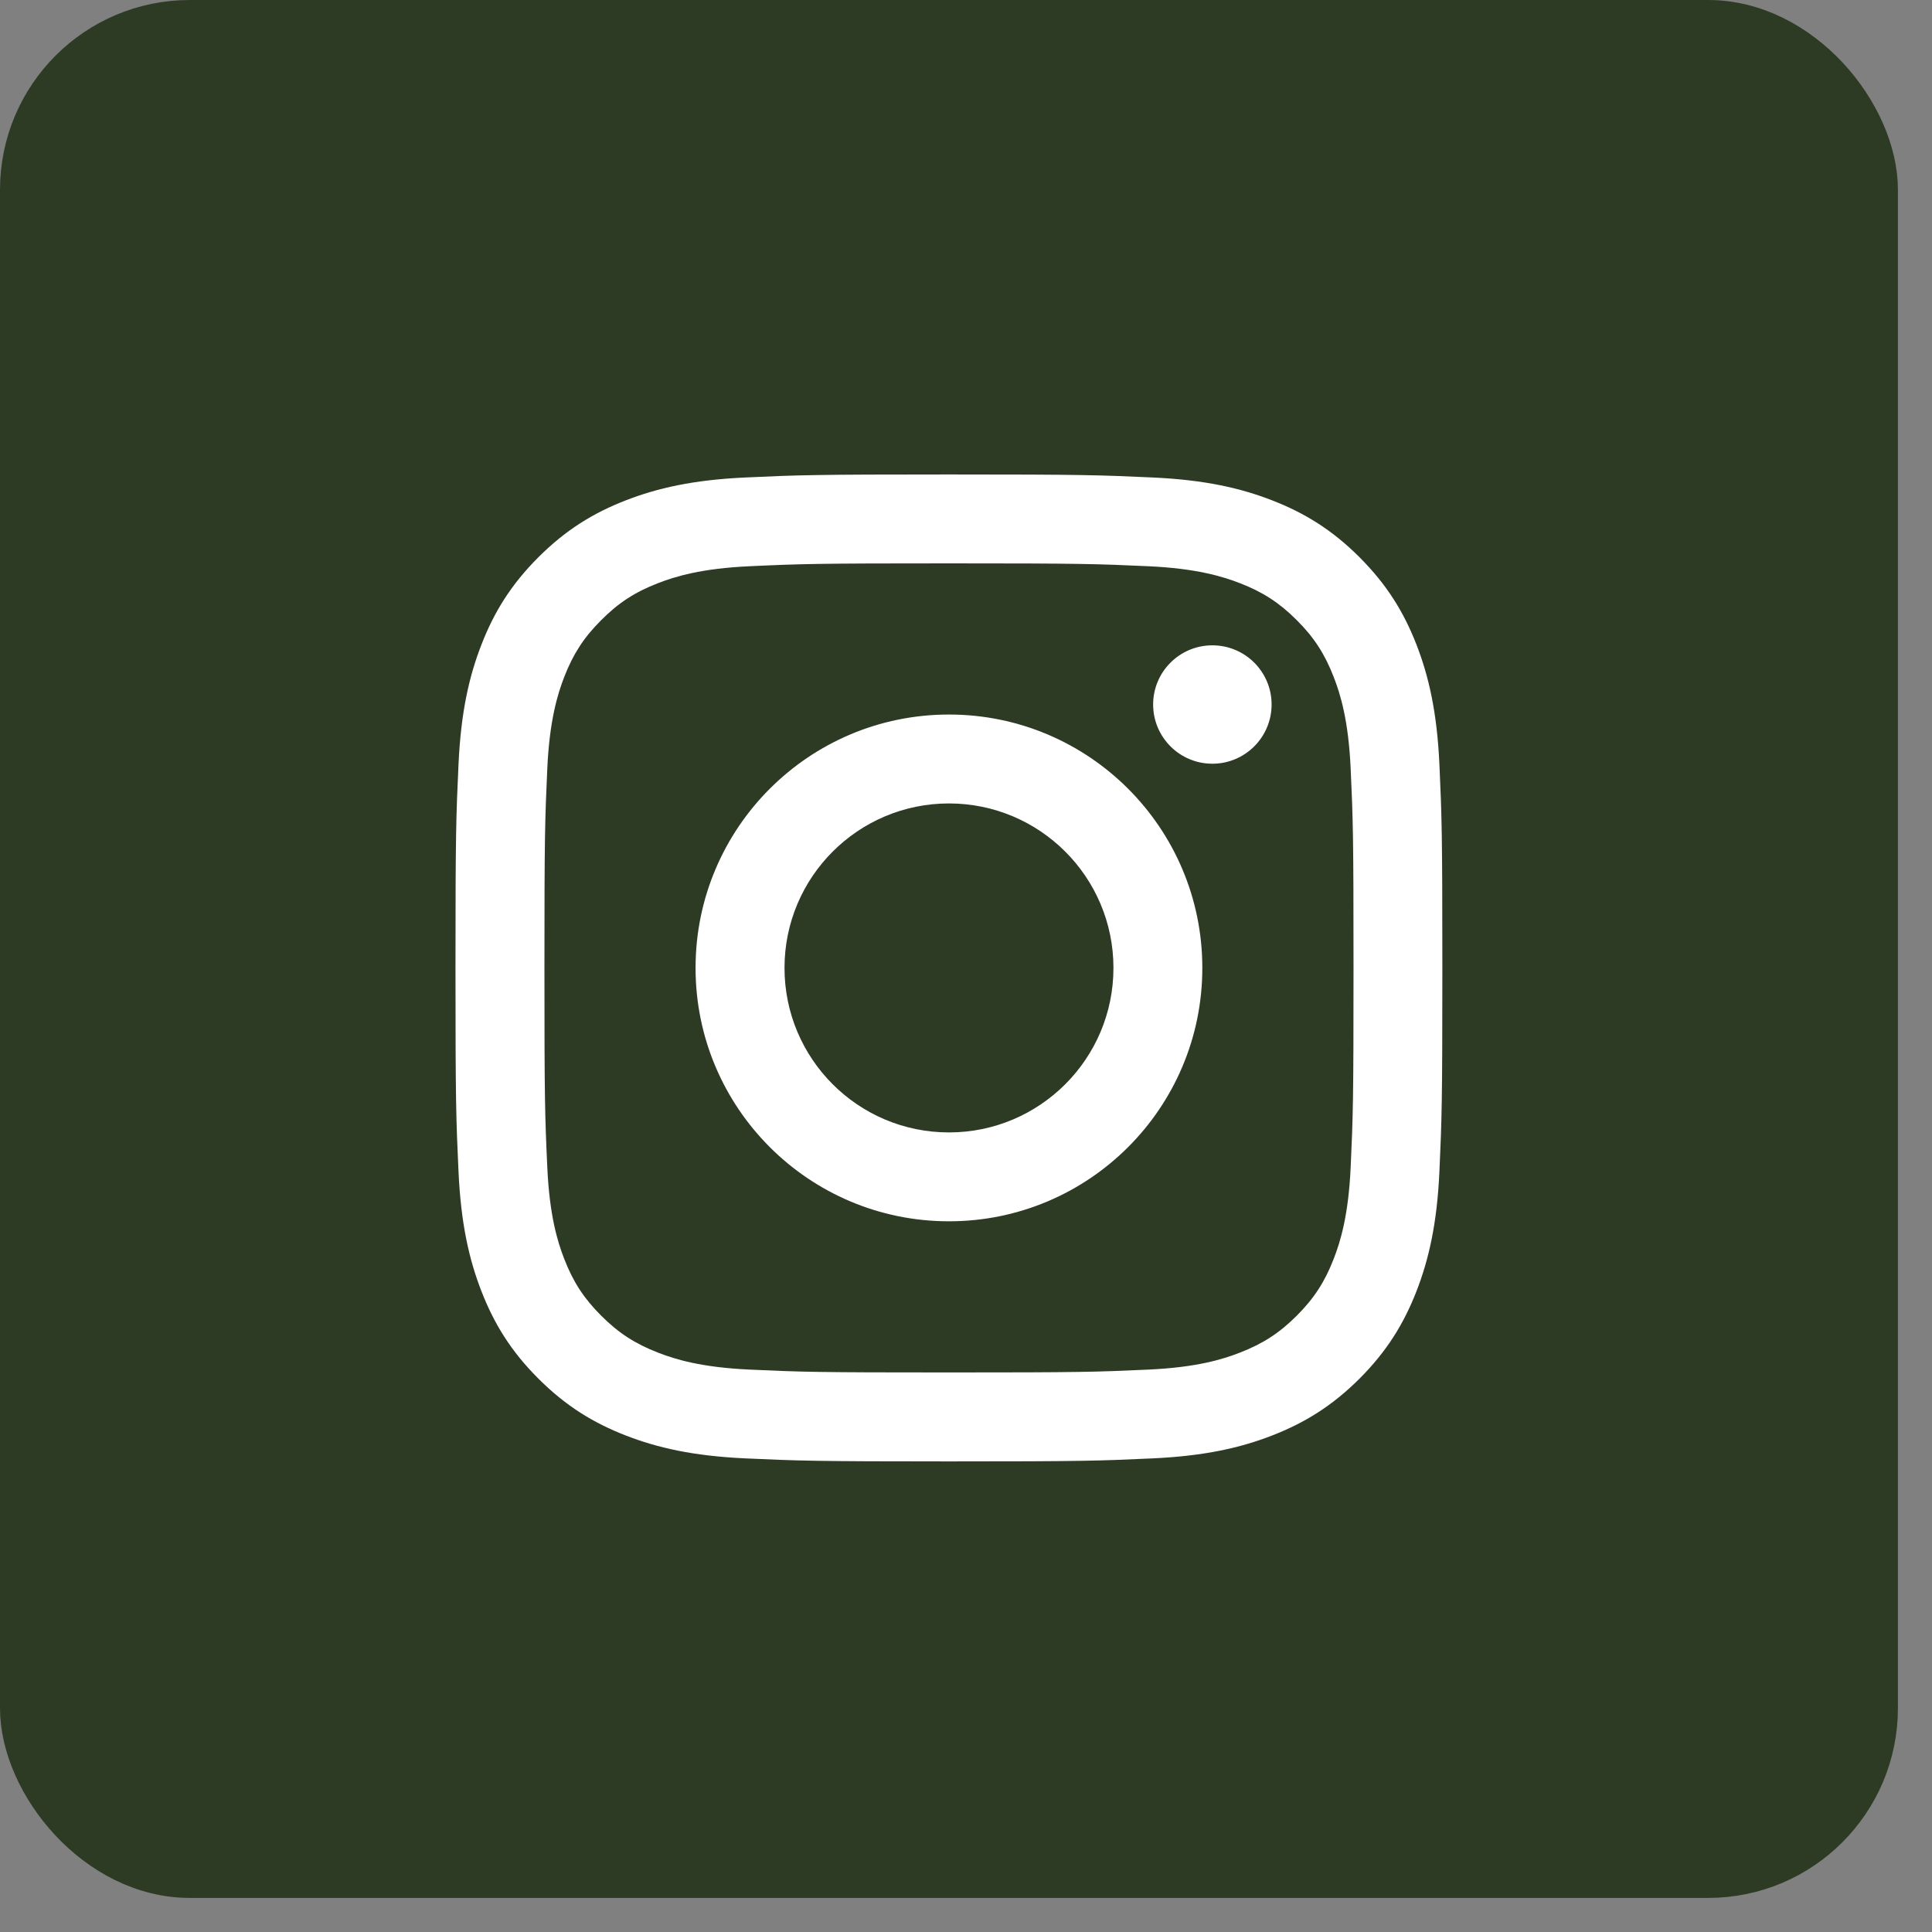
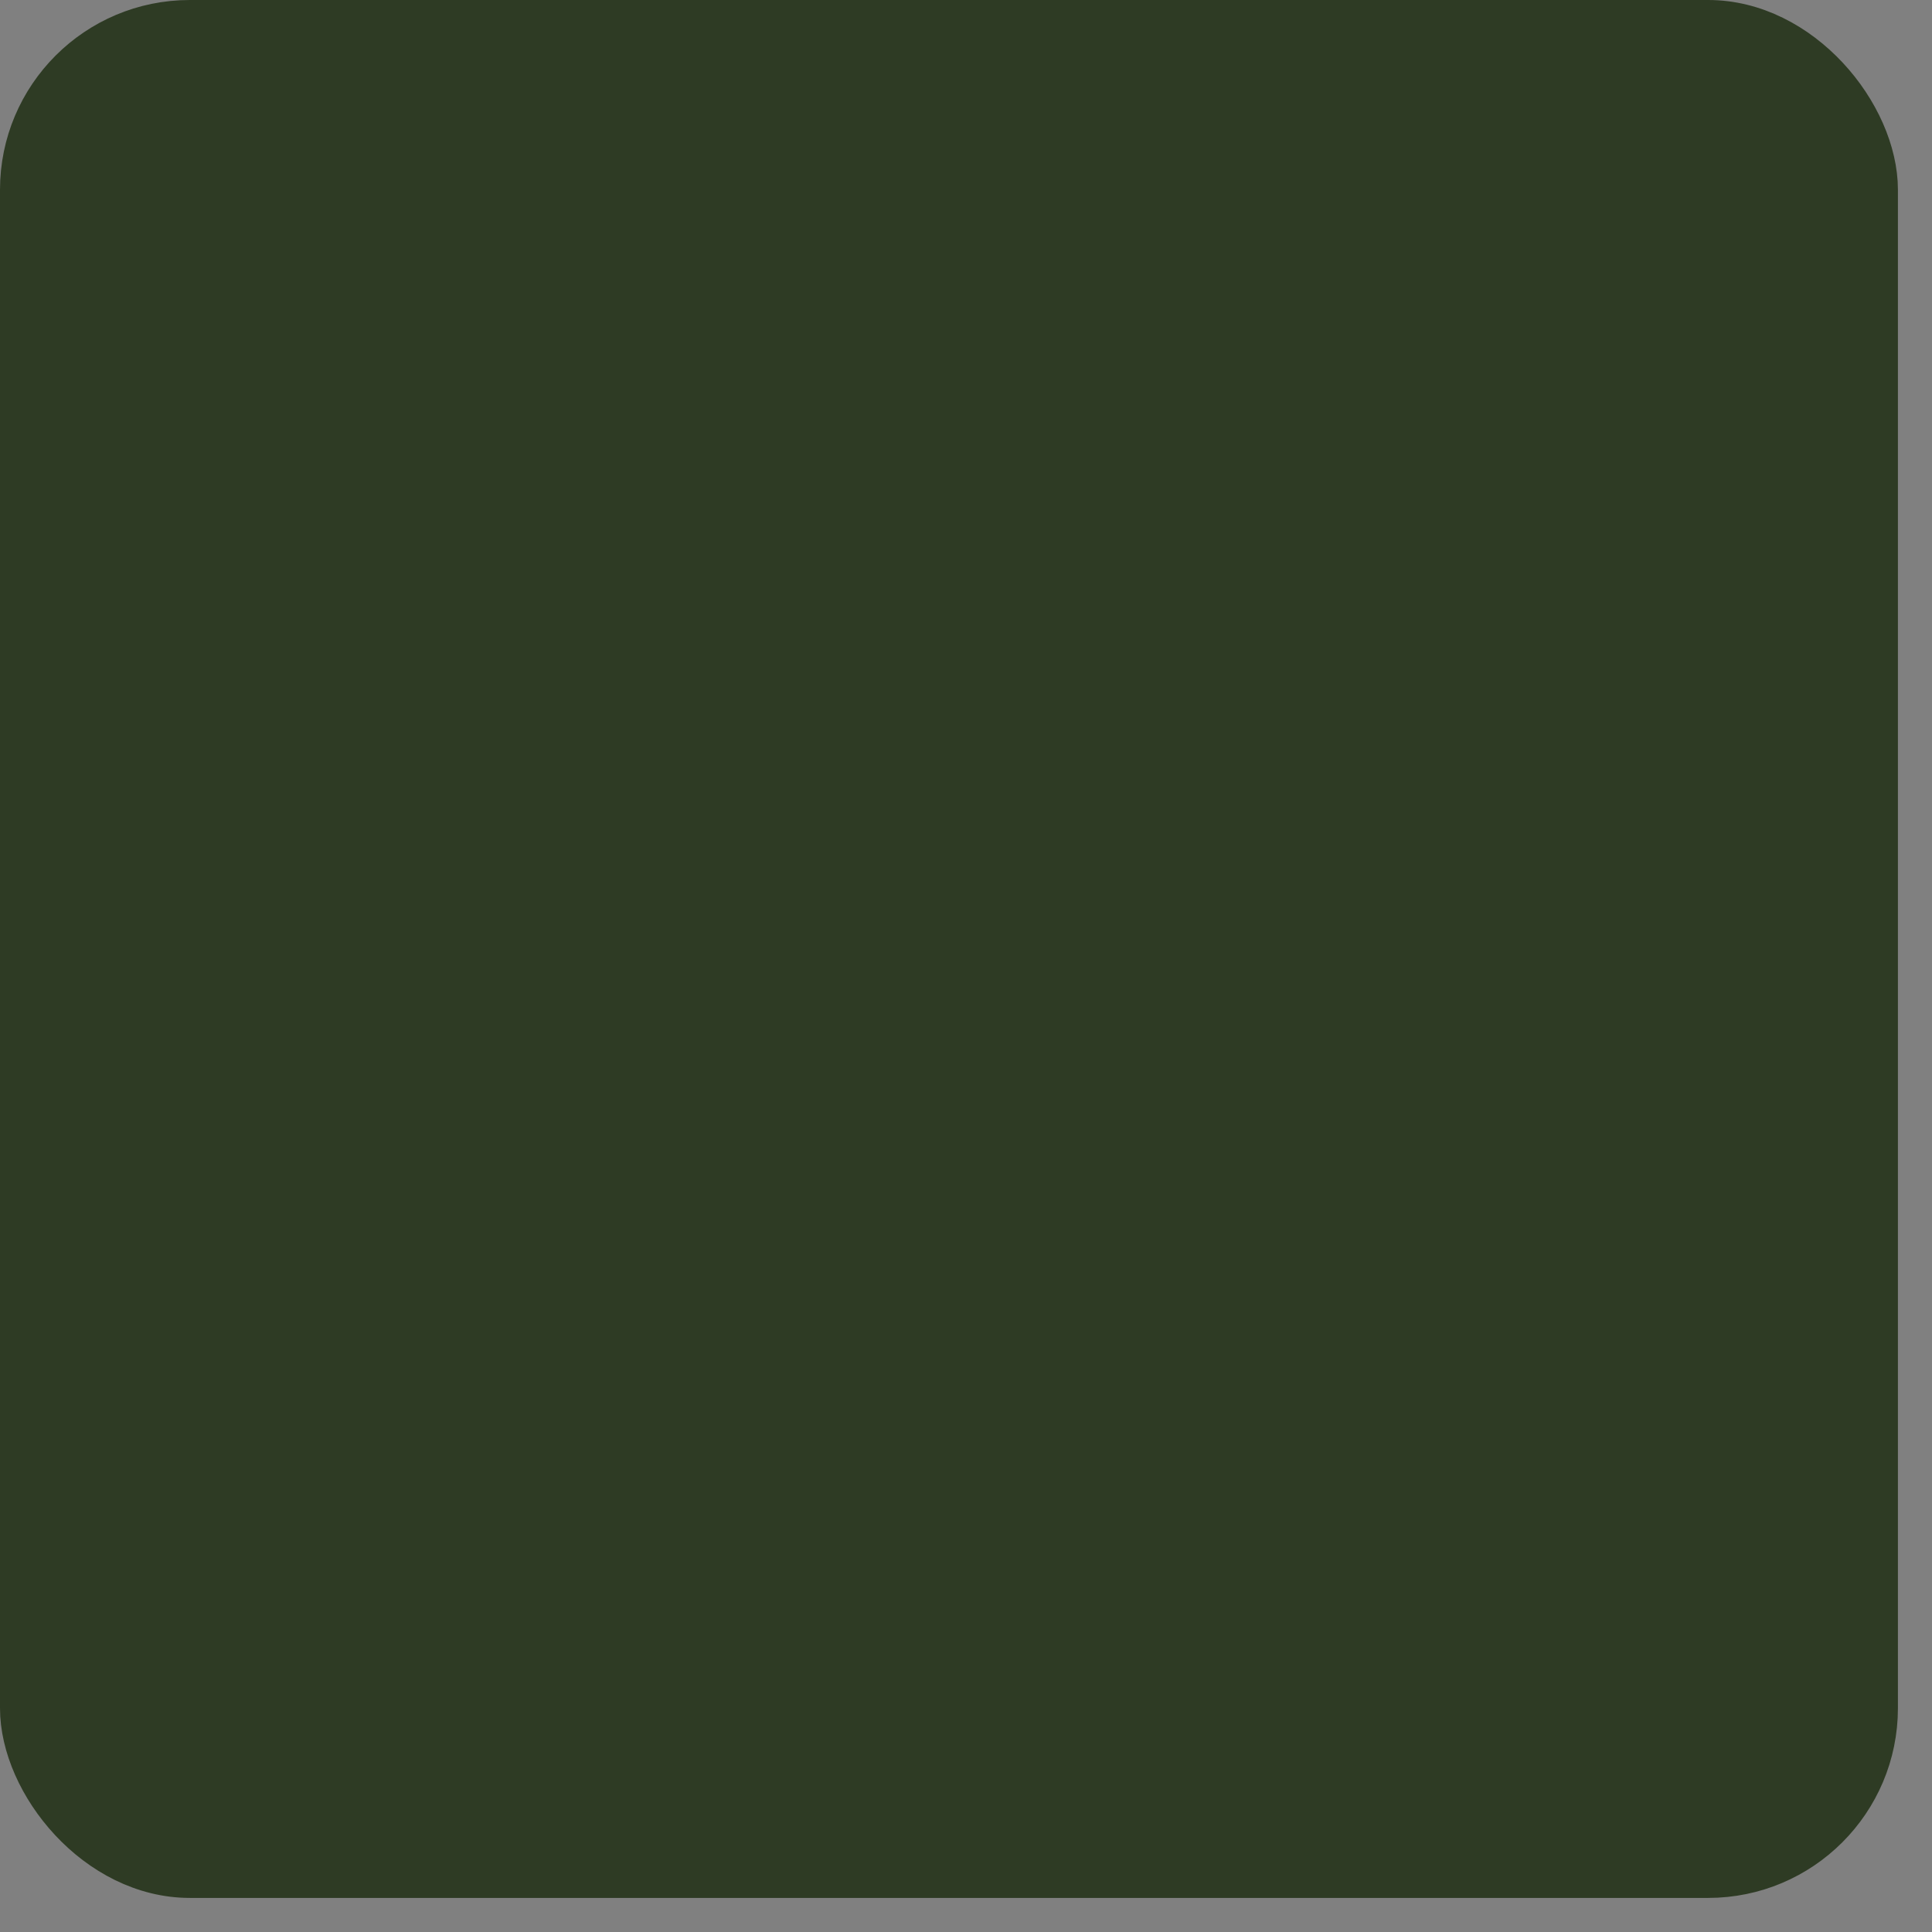
<svg xmlns="http://www.w3.org/2000/svg" fill="none" viewBox="0 0 50 50" height="50" width="50">
  <rect x="0" y="0" width="50" height="50" fill="#808080" stroke="none" />
  <rect stroke="#2E3B24" fill="#2E3B24" rx="4.412" height="48.118" width="48.118" y="0.5" x="0.5" />
-   <path fill="white" d="M20.303 25.05C20.303 22.699 22.208 20.793 24.559 20.793C26.91 20.793 28.816 22.699 28.816 25.05C28.816 27.401 26.91 29.307 24.559 29.307C22.208 29.307 20.303 27.401 20.303 25.05ZM18.001 25.05C18.001 28.672 20.937 31.607 24.559 31.607C28.181 31.607 31.116 28.672 31.116 25.05C31.116 21.428 28.181 18.492 24.559 18.492C20.937 18.492 18.001 21.428 18.001 25.05ZM29.843 18.232C29.843 19.078 30.529 19.765 31.376 19.765C32.222 19.765 32.909 19.078 32.909 18.232C32.909 17.387 32.223 16.701 31.376 16.701C30.529 16.701 29.843 17.387 29.843 18.232ZM19.399 35.445C18.154 35.388 17.477 35.181 17.027 35.005C16.431 34.773 16.006 34.497 15.559 34.05C15.112 33.603 14.834 33.178 14.603 32.582C14.428 32.133 14.221 31.456 14.164 30.211C14.102 28.865 14.09 28.46 14.09 25.05C14.09 21.64 14.103 21.236 14.164 19.889C14.221 18.644 14.429 17.968 14.603 17.517C14.835 16.921 15.112 16.496 15.559 16.049C16.005 15.602 16.43 15.324 17.027 15.093C17.477 14.918 18.154 14.711 19.399 14.654C20.745 14.592 21.149 14.58 24.559 14.58C27.969 14.58 28.372 14.593 29.72 14.654C30.965 14.711 31.64 14.919 32.091 15.093C32.687 15.324 33.112 15.602 33.56 16.049C34.007 16.495 34.283 16.921 34.515 17.517C34.691 17.967 34.898 18.644 34.955 19.889C35.017 21.236 35.029 21.64 35.029 25.05C35.029 28.459 35.017 28.863 34.955 30.211C34.898 31.456 34.69 32.133 34.515 32.582C34.283 33.178 34.007 33.603 33.56 34.05C33.113 34.497 32.687 34.773 32.091 35.005C31.641 35.181 30.965 35.388 29.72 35.445C28.373 35.507 27.969 35.519 24.559 35.519C21.149 35.519 20.745 35.507 19.399 35.445ZM19.294 12.357C17.934 12.419 17.006 12.634 16.194 12.95C15.354 13.276 14.643 13.713 13.932 14.423C13.222 15.133 12.785 15.844 12.459 16.685C12.143 17.497 11.928 18.425 11.866 19.785C11.803 21.146 11.788 21.582 11.788 25.05C11.788 28.518 11.803 28.953 11.866 30.315C11.928 31.674 12.143 32.603 12.459 33.415C12.785 34.254 13.221 34.967 13.932 35.677C14.642 36.387 15.353 36.823 16.194 37.15C17.007 37.466 17.934 37.681 19.294 37.743C20.656 37.805 21.091 37.821 24.559 37.821C28.028 37.821 28.462 37.806 29.824 37.743C31.183 37.681 32.112 37.466 32.924 37.15C33.763 36.823 34.475 36.387 35.186 35.677C35.895 34.967 36.332 34.254 36.659 33.415C36.974 32.603 37.191 31.674 37.252 30.315C37.314 28.952 37.328 28.518 37.328 25.05C37.328 21.582 37.314 21.146 37.252 19.785C37.19 18.425 36.974 17.497 36.659 16.685C36.332 15.845 35.895 15.134 35.186 14.423C34.476 13.713 33.763 13.276 32.925 12.95C32.112 12.634 31.183 12.418 29.825 12.357C28.463 12.295 28.028 12.279 24.56 12.279C21.091 12.279 20.656 12.294 19.294 12.357Z" />
</svg>